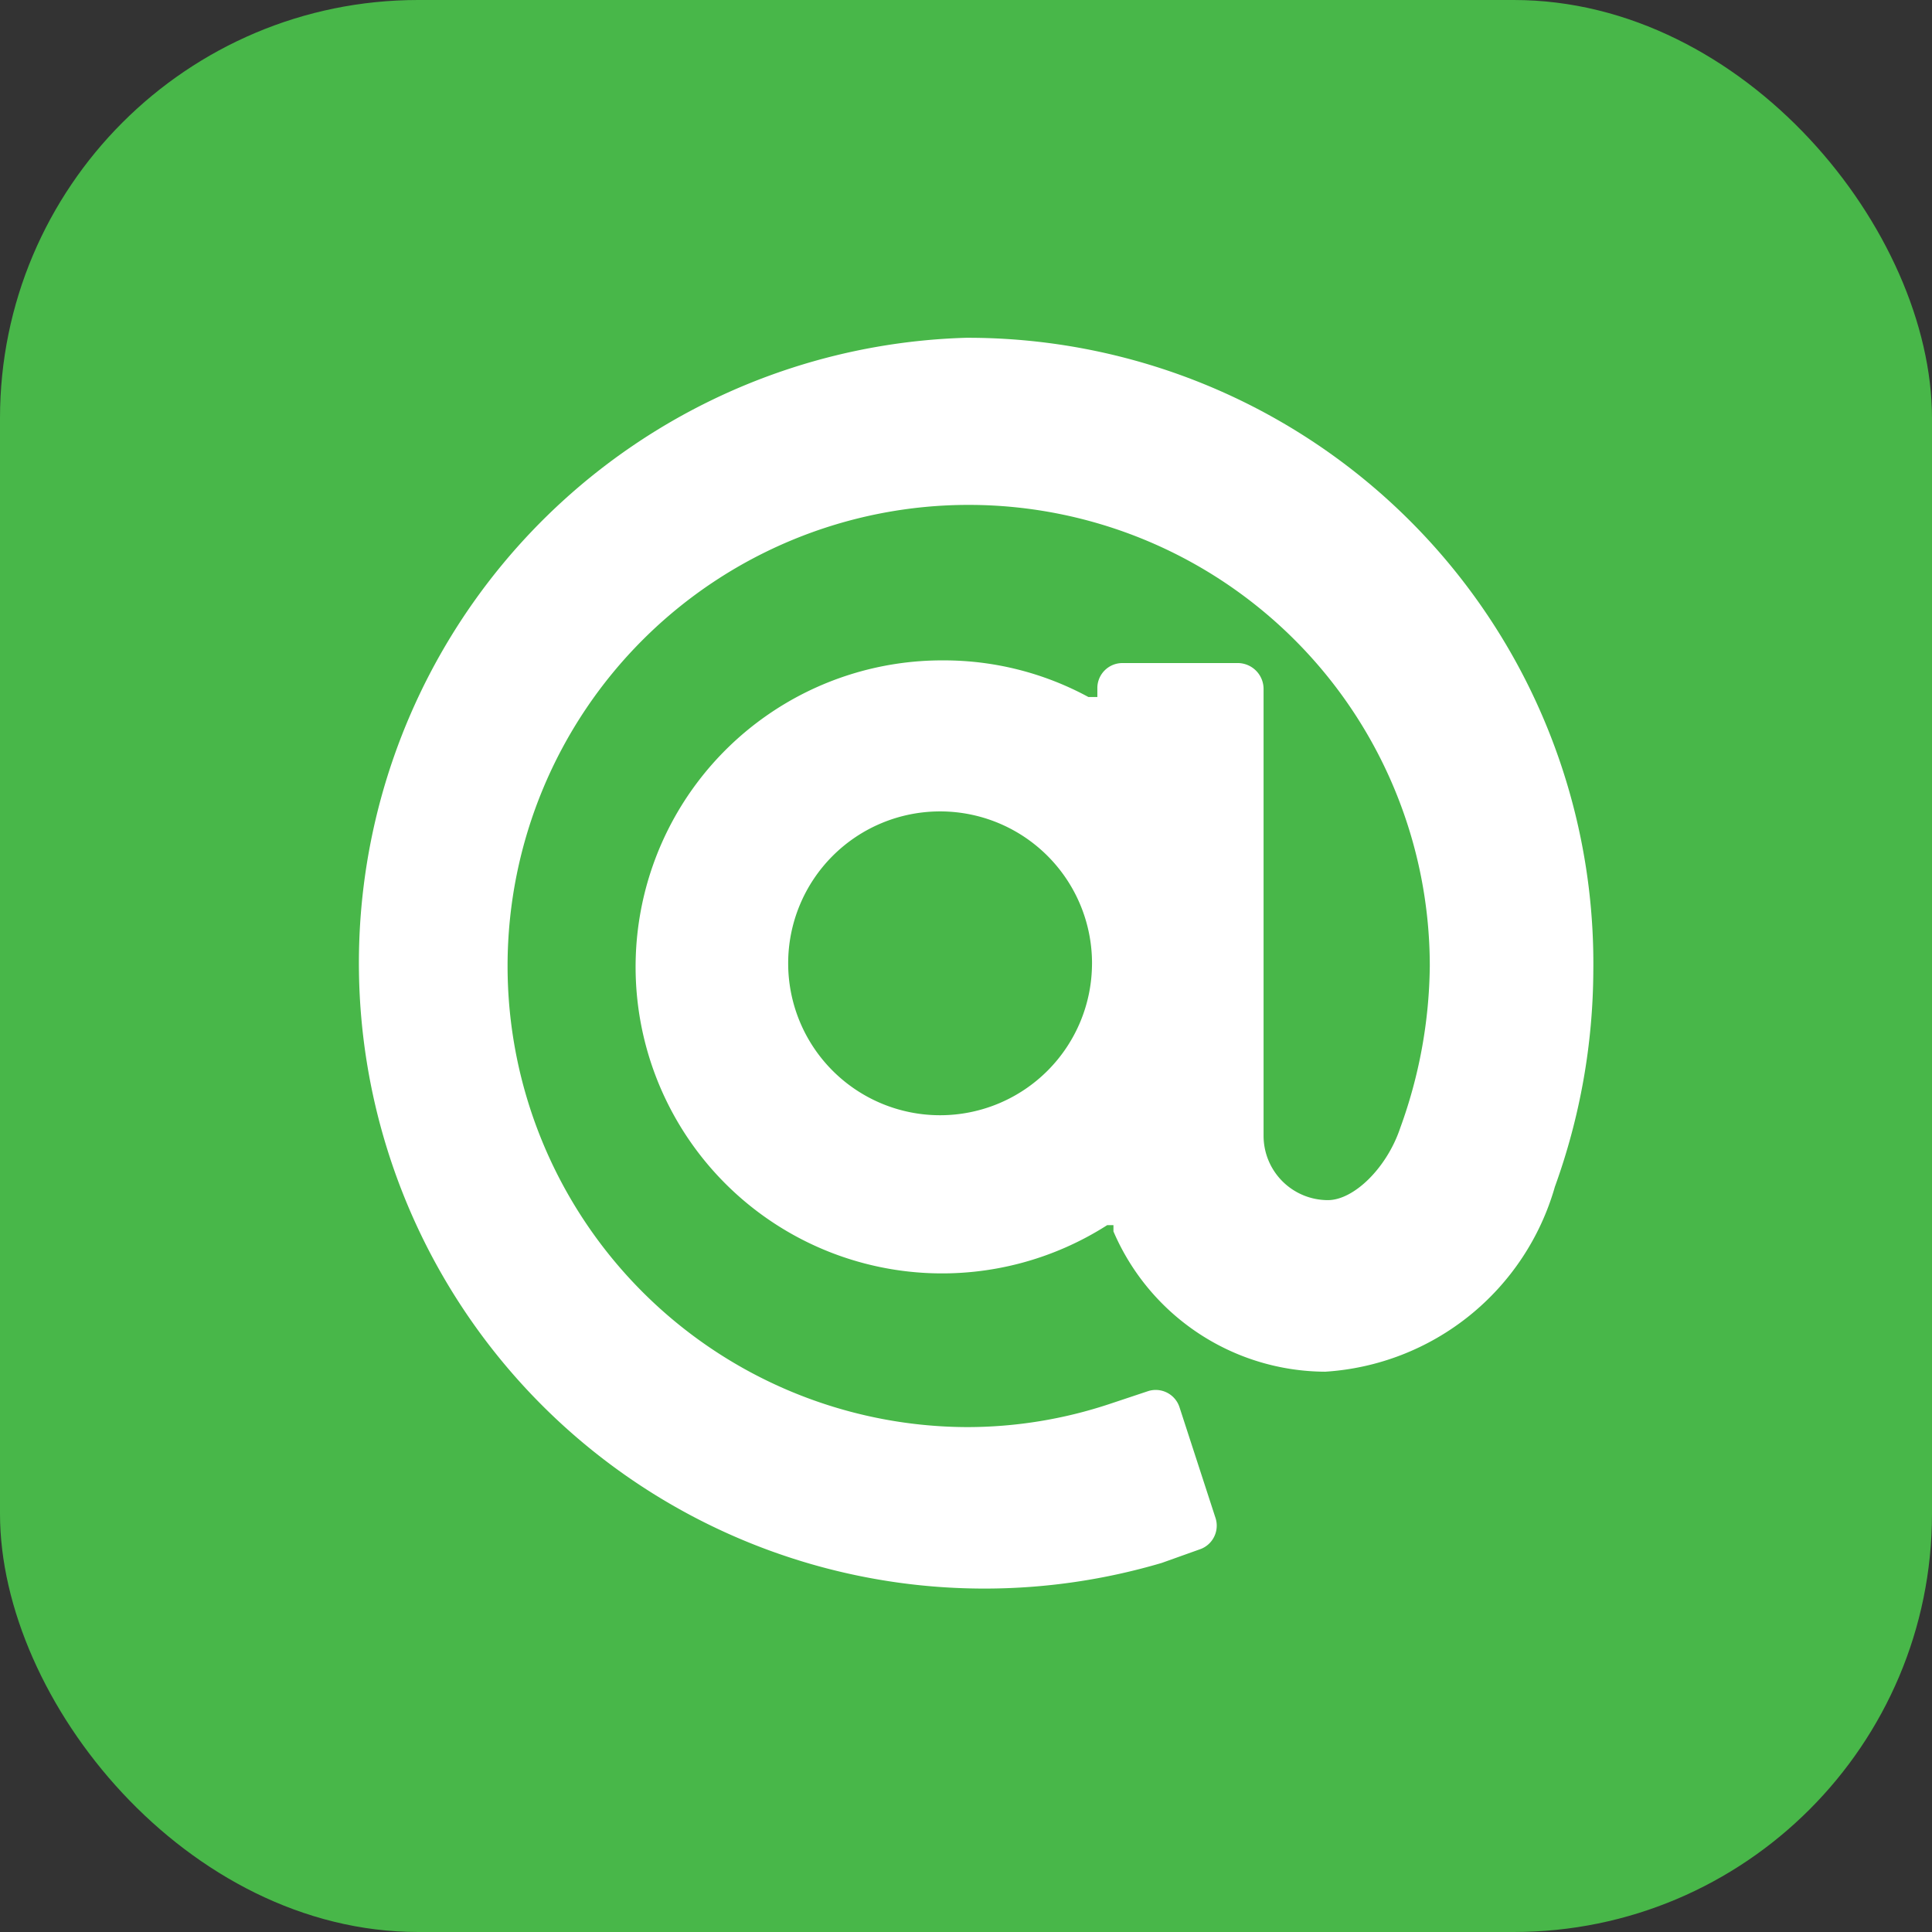
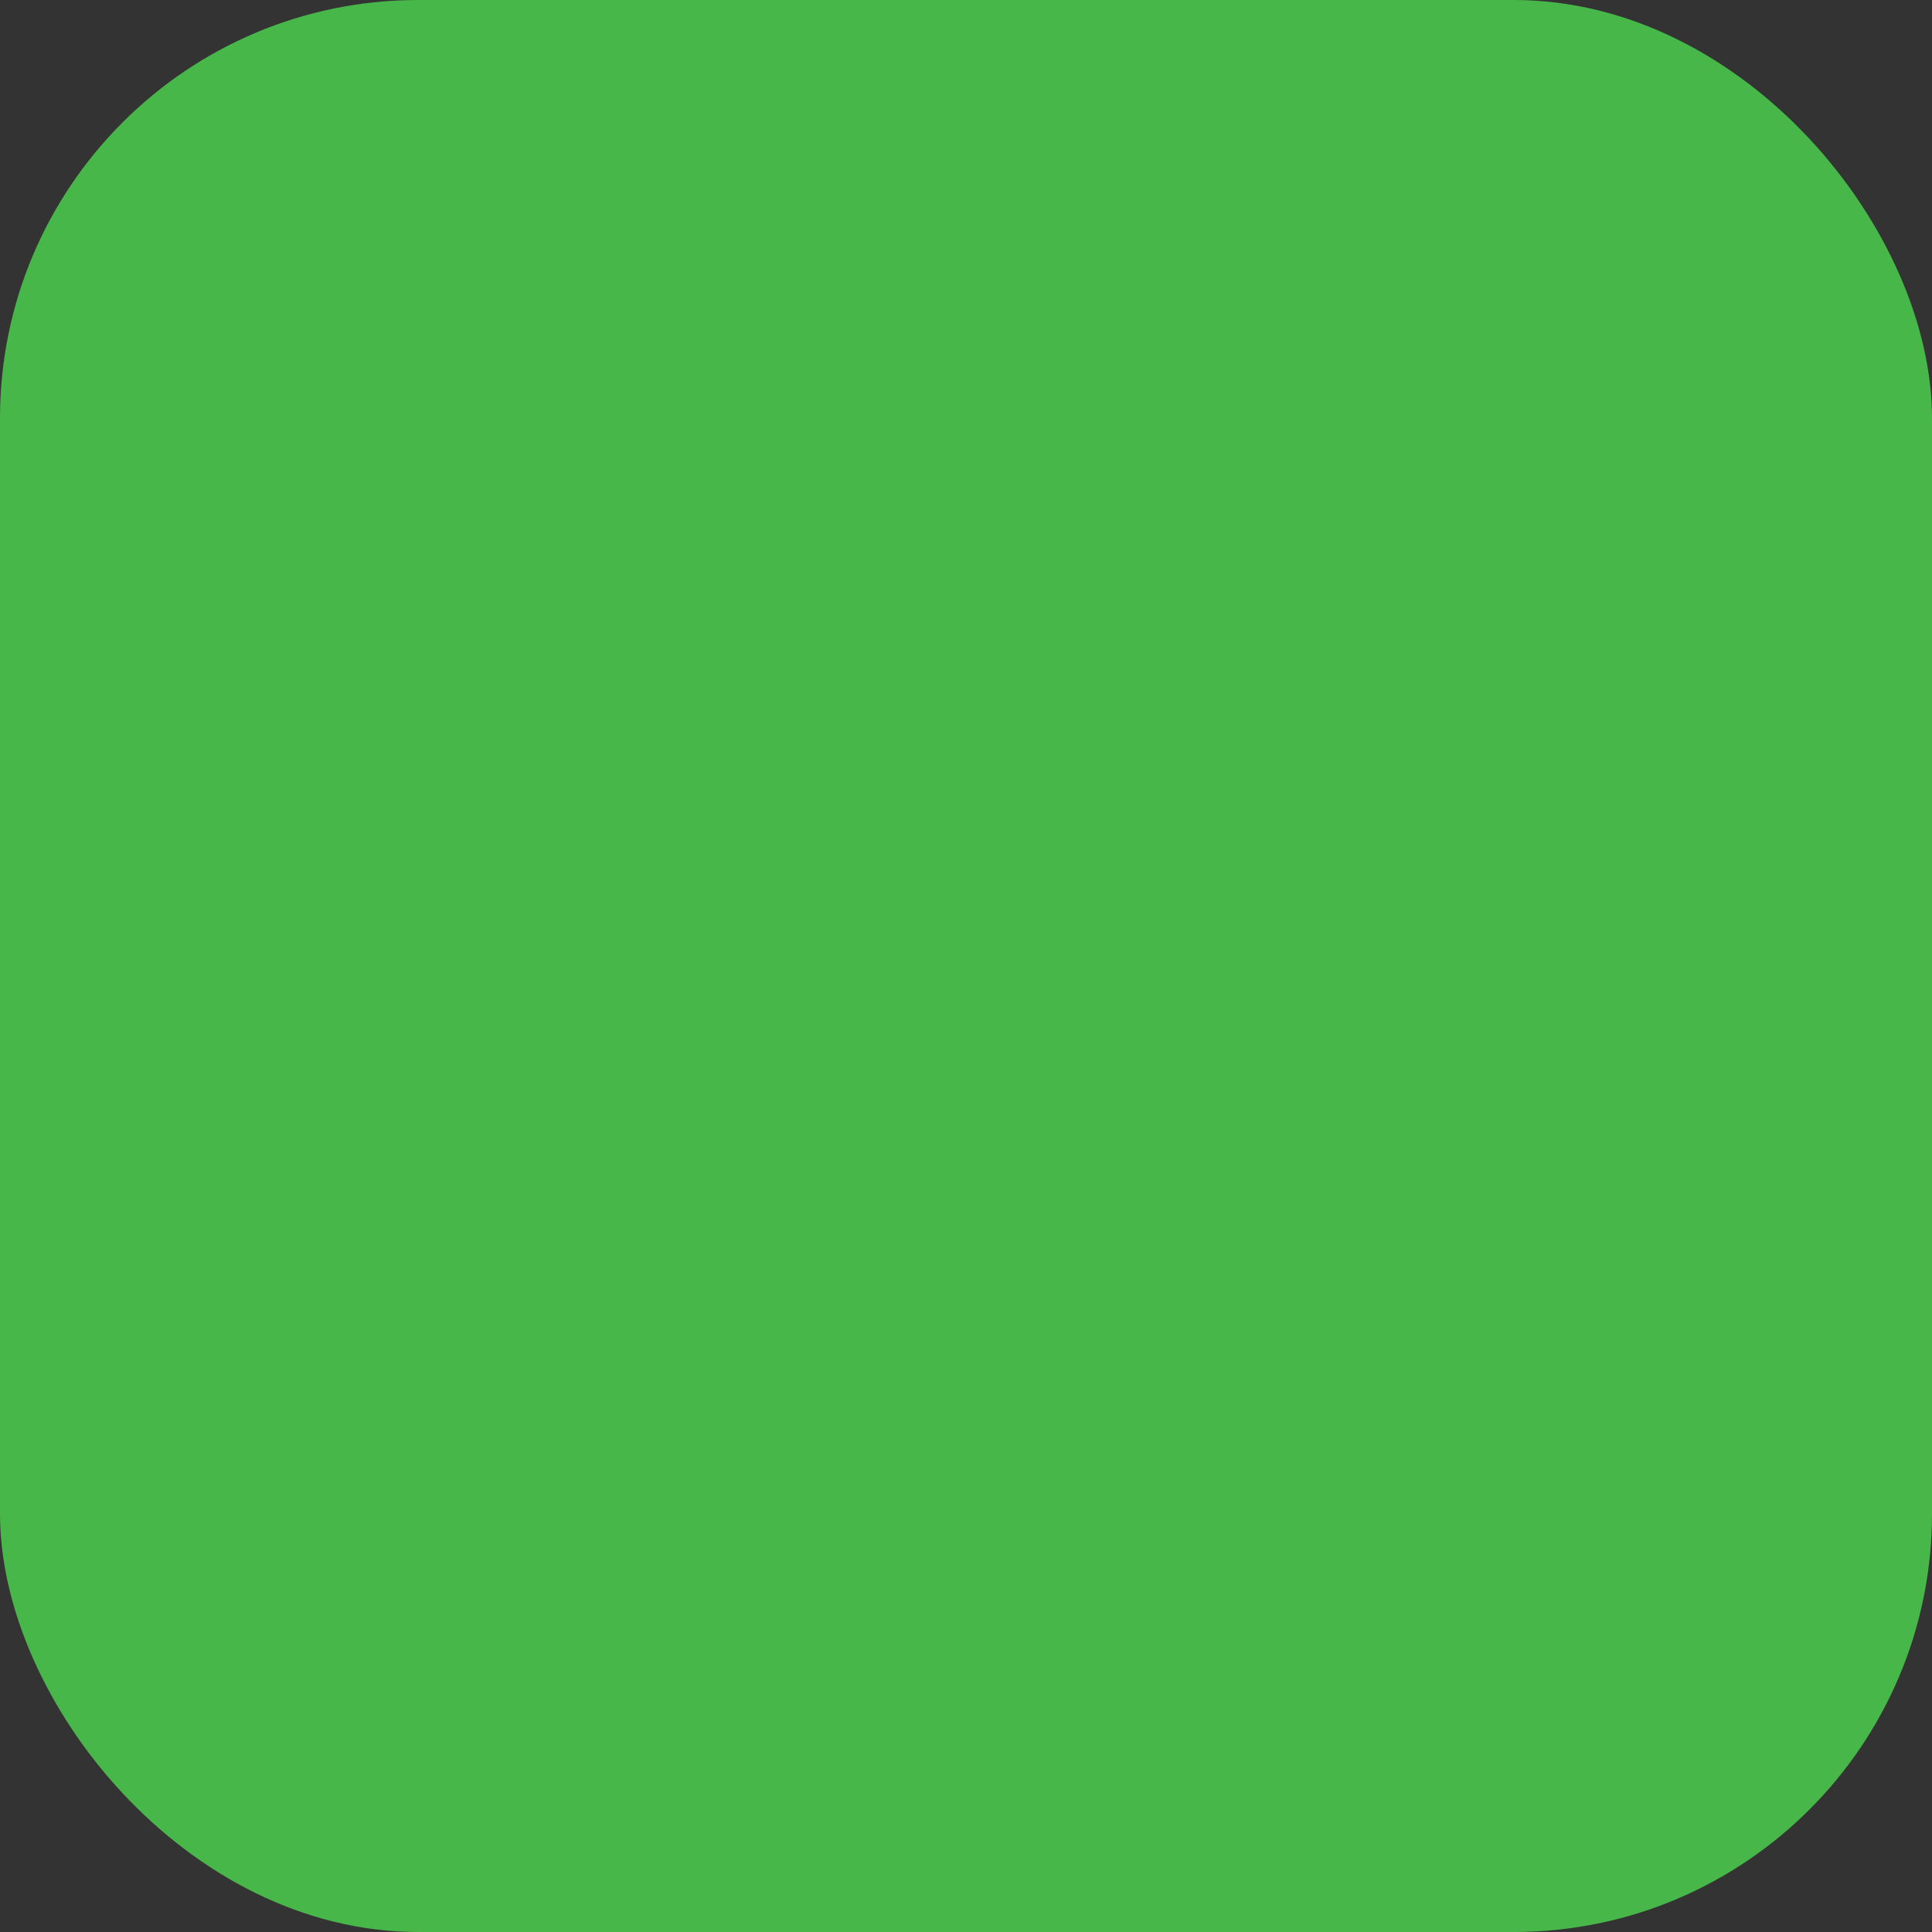
<svg xmlns="http://www.w3.org/2000/svg" width="21.62" height="21.62" viewBox="0 0 21.62 21.62">
  <rect x="0" y="0" width="21.62" height="21.62" fill="#333333" stroke="none" />
  <title>ico_fixed-footer-line</title>
  <g id="b32b2d00-8fad-44db-b709-9611bb872e4b" data-name="Layer 2">
    <g id="a1a38d31-efe7-48e6-846d-8779c14cf251" data-name="レイヤー 1">
      <rect width="21.62" height="21.62" rx="4.68" fill="#48b749" />
-       <path d="M10.81,3.78A7,7,0,1,0,13,17.49l.42-.15a.28.28,0,0,0,.18-.36l-.4-1.23a.28.28,0,0,0-.36-.18l-.42.14a5.06,5.06,0,0,1-1.6.26A5.16,5.16,0,1,1,16,10.81a5.43,5.43,0,0,1-.33,1.81c-.15.45-.52.81-.81.81a.72.72,0,0,1-.72-.72v-5a.29.29,0,0,0-.28-.29h-1.3a.28.28,0,0,0-.28.27v.11l-.1,0a3.39,3.39,0,0,0-1.62-.41,3.43,3.43,0,1,0,1.83,6.32l.07,0,0,.07a2.59,2.59,0,0,0,2.37,1.57,2.86,2.86,0,0,0,2.57-2.07,7.19,7.19,0,0,0,.43-2.42A7,7,0,0,0,10.81,3.78Zm1.41,7a1.7,1.7,0,1,1-1.7-1.7A1.7,1.7,0,0,1,12.22,10.81Z" fill="#fff" />
    </g>
  </g>
</svg>